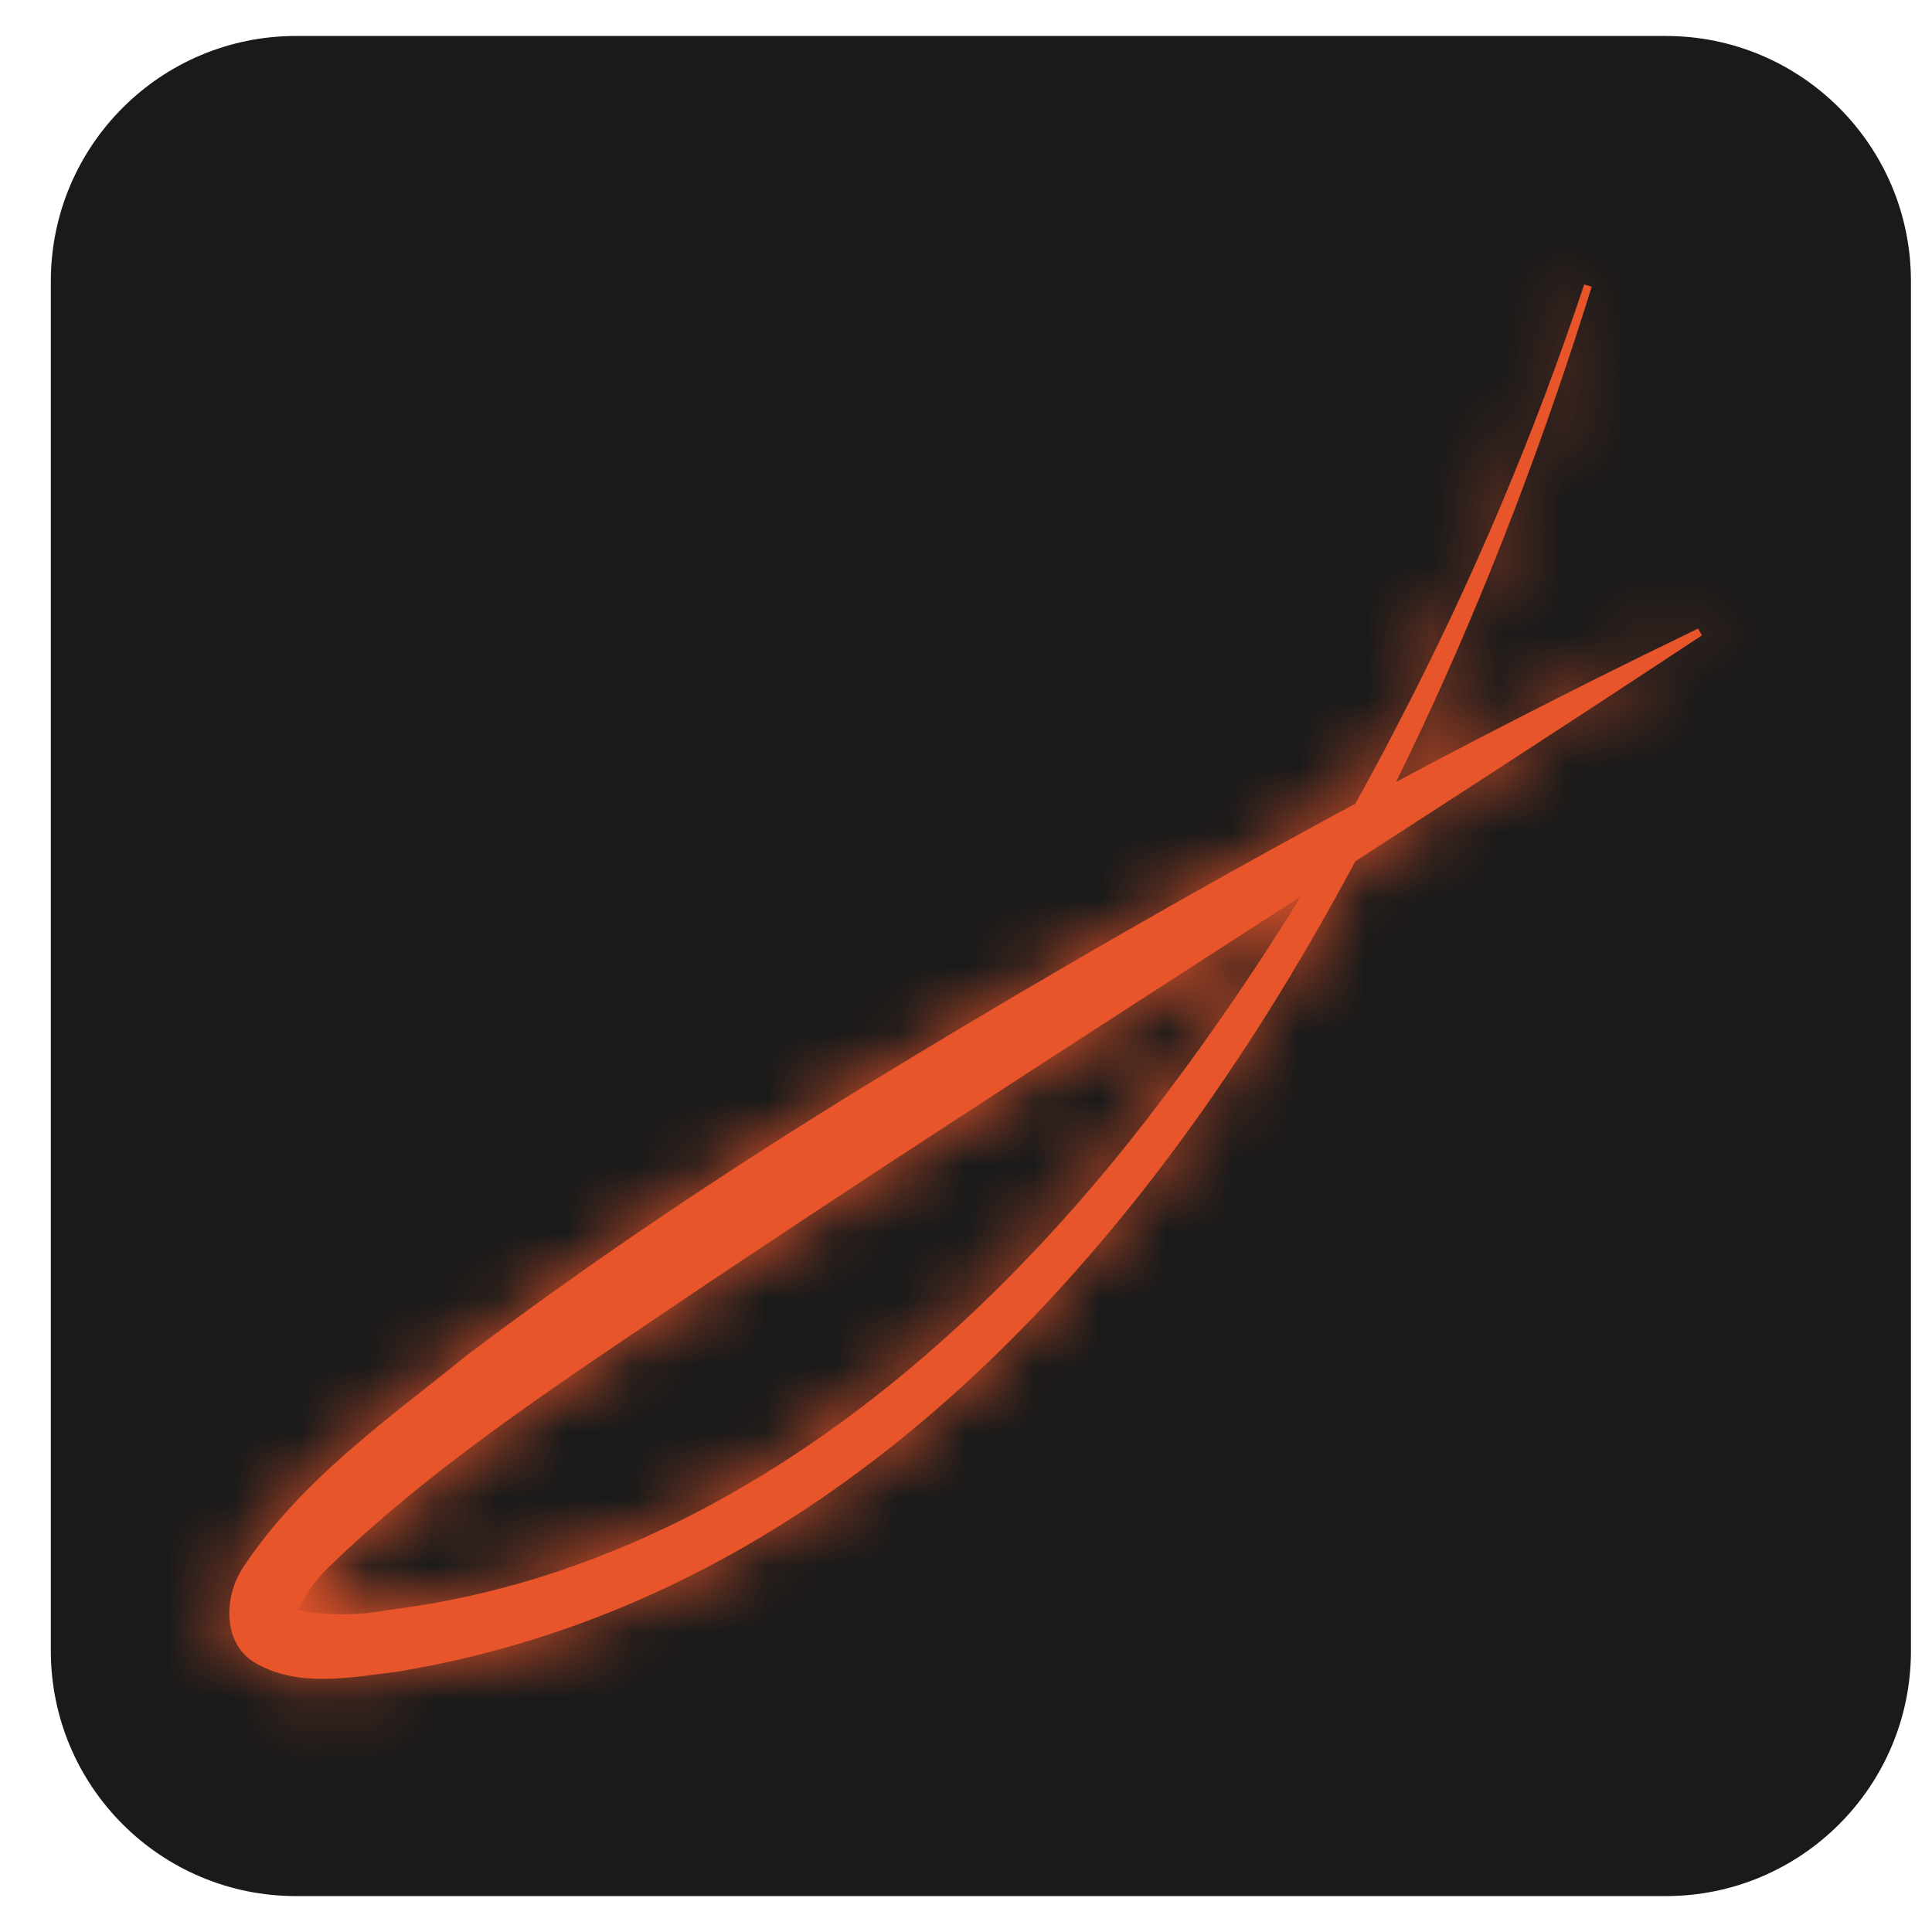
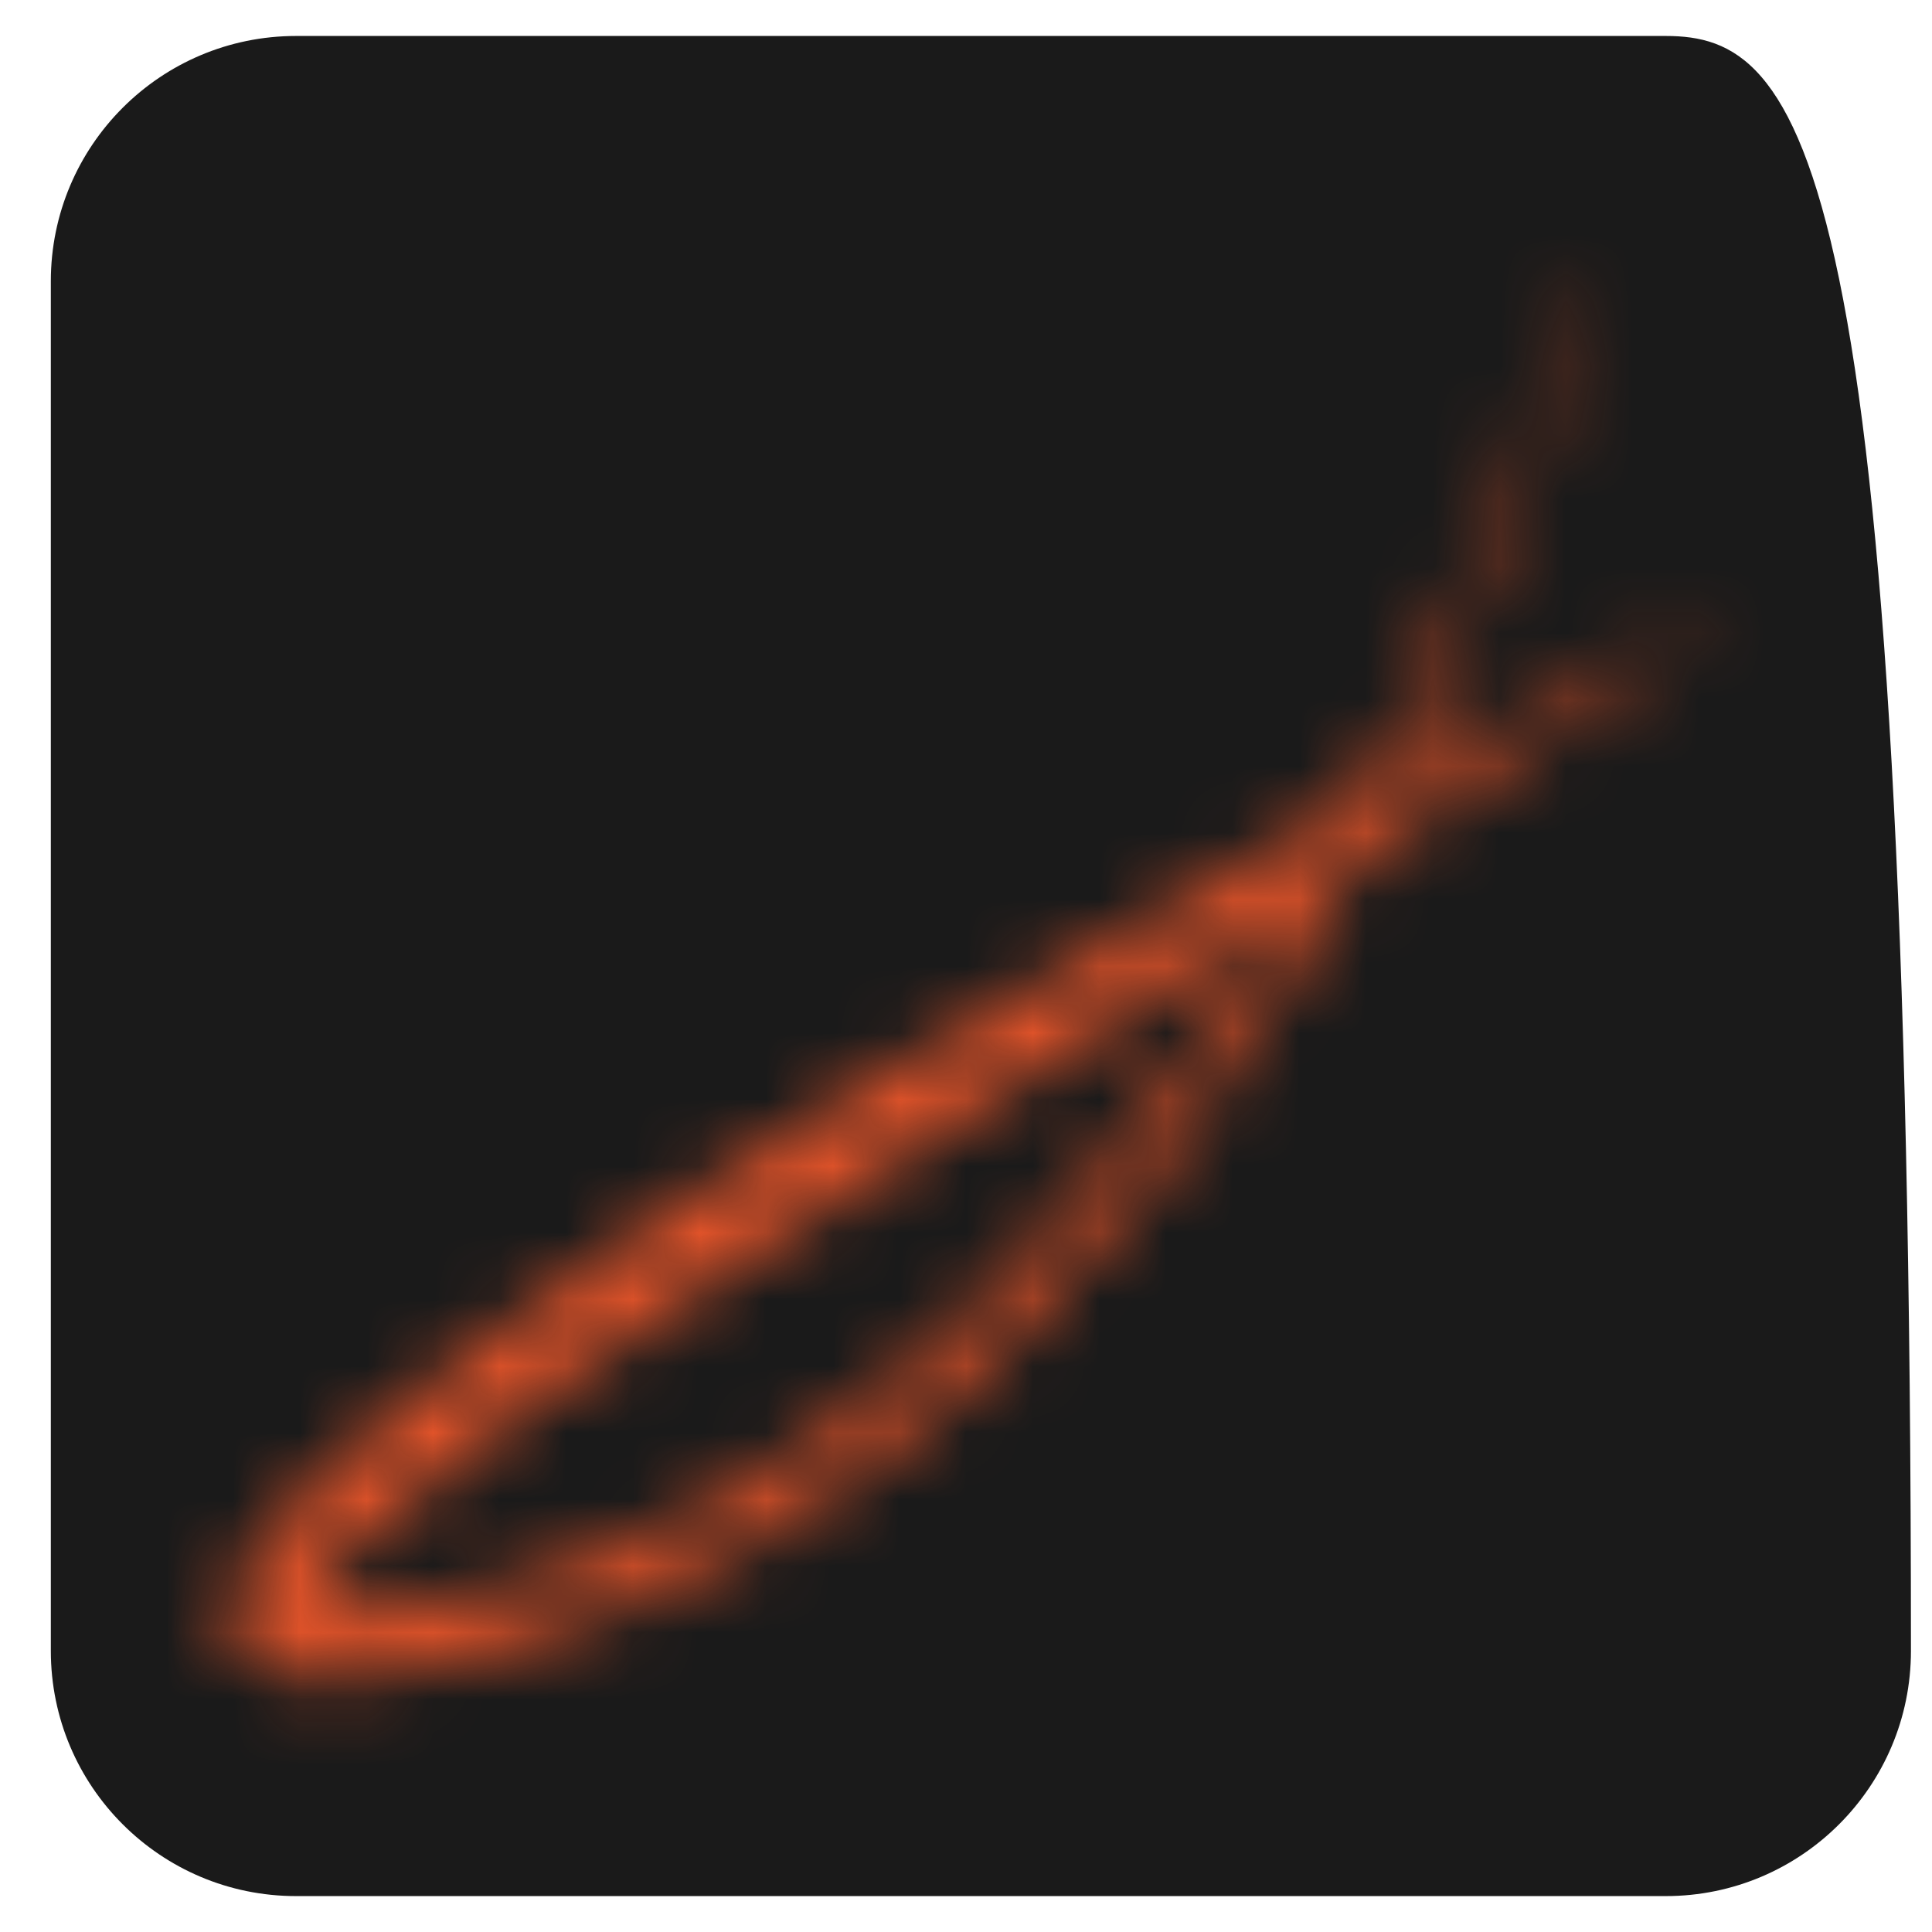
<svg xmlns="http://www.w3.org/2000/svg" width="29" height="29" viewBox="0 0 29 29" fill="none">
-   <path d="M25.004 0.54H4.444C2.411 0.54 0.763 2.188 0.763 4.221V24.78C0.763 26.813 2.411 28.461 4.444 28.461H25.004C27.036 28.461 28.684 26.813 28.684 24.78V4.221C28.684 2.188 27.036 0.54 25.004 0.54Z" fill="#1A1A1A" />
+   <path d="M25.004 0.54H4.444C2.411 0.54 0.763 2.188 0.763 4.221V24.78C0.763 26.813 2.411 28.461 4.444 28.461H25.004C27.036 28.461 28.684 26.813 28.684 24.78C28.684 2.188 27.036 0.54 25.004 0.54Z" fill="#1A1A1A" />
  <mask id="path-2-inside-1_35_499" fill="white">
    <path d="M23.892 4.303C21.22 12.899 15.707 23.492 5.944 25.096C5.264 25.177 4.508 25.332 3.86 24.978C3.334 24.698 3.352 23.966 3.654 23.52C4.536 22.195 5.846 21.285 7.028 20.327C8.947 18.881 10.934 17.557 12.966 16.309C17.035 13.825 21.196 11.507 25.489 9.435L25.547 9.537C20.62 12.793 15.536 15.978 10.633 19.255C8.72 20.555 6.677 21.854 5.022 23.439C4.775 23.661 4.575 23.93 4.435 24.232C4.437 24.229 4.433 24.229 4.428 24.225C4.43 24.217 4.429 24.209 4.427 24.201C4.424 24.193 4.419 24.186 4.413 24.18C4.413 24.153 4.364 24.136 4.39 24.145C4.399 24.147 4.391 24.154 4.41 24.159C4.873 24.252 5.35 24.255 5.814 24.168C10.517 23.595 14.397 20.449 17.224 16.789C18.668 14.918 19.936 12.917 21.013 10.813C22.105 8.708 23.03 6.52 23.779 4.27L23.892 4.303Z" />
  </mask>
-   <path d="M23.892 4.303C21.22 12.899 15.707 23.492 5.944 25.096C5.264 25.177 4.508 25.332 3.86 24.978C3.334 24.698 3.352 23.966 3.654 23.52C4.536 22.195 5.846 21.285 7.028 20.327C8.947 18.881 10.934 17.557 12.966 16.309C17.035 13.825 21.196 11.507 25.489 9.435L25.547 9.537C20.62 12.793 15.536 15.978 10.633 19.255C8.72 20.555 6.677 21.854 5.022 23.439C4.775 23.661 4.575 23.93 4.435 24.232C4.437 24.229 4.433 24.229 4.428 24.225C4.43 24.217 4.429 24.209 4.427 24.201C4.424 24.193 4.419 24.186 4.413 24.18C4.413 24.153 4.364 24.136 4.39 24.145C4.399 24.147 4.391 24.154 4.41 24.159C4.873 24.252 5.35 24.255 5.814 24.168C10.517 23.595 14.397 20.449 17.224 16.789C18.668 14.918 19.936 12.917 21.013 10.813C22.105 8.708 23.03 6.52 23.779 4.27L23.892 4.303Z" fill="#E8552A" />
  <path d="M23.892 4.303L453.789 137.943L590.167 -300.763L148.786 -428.216L23.892 4.303ZM5.944 25.096L59.432 472.097L69.203 470.928L78.913 469.333L5.944 25.096ZM3.86 24.978L219.428 -370.245L217.473 -371.311L215.507 -372.358L3.86 24.978ZM3.654 23.52L376.363 276.026L377.393 274.505L378.411 272.975L3.654 23.52ZM7.028 20.327L-263.956 -339.171L-270.264 -334.416L-276.4 -329.444L7.028 20.327ZM12.966 16.309L-221.603 -367.941L-222.099 -367.639L-222.594 -367.335L12.966 16.309ZM25.489 9.435L417.595 -211.752L210.096 -579.593L-170.233 -395.983L25.489 9.435ZM25.547 9.537L273.786 385.101L623.782 153.762L417.653 -211.65L25.547 9.537ZM10.633 19.255L-239.553 -355.014L-240.973 -354.065L-242.386 -353.105L10.633 19.255ZM5.022 23.439L305.938 358.282L311.211 353.544L316.331 348.642L5.022 23.439ZM4.435 24.232L-403.747 -165.66L326.273 339.019L4.435 24.232ZM4.428 24.225L-436.103 -68.529L-489.738 186.207L-295.714 359.763L4.428 24.225ZM4.413 24.18L-445.622 35.974L-440.538 229.972L-296.003 359.473L4.413 24.18ZM4.39 24.145L-137.653 451.339L-109.592 460.669L-80.551 466.249L4.39 24.145ZM4.41 24.159L-117.177 457.619L-100.984 462.161L-84.498 465.483L4.41 24.159ZM5.814 24.168L-48.592 -422.723L-63.135 -420.952L-77.532 -418.24L5.814 24.168ZM17.224 16.789L373.451 292.06L373.565 291.912L373.679 291.764L17.224 16.789ZM21.013 10.813L-378.602 -196.501L-379.193 -195.362L-379.777 -194.22L21.013 10.813ZM23.779 4.27L148.674 -428.249L-266.686 -548.188L-403.332 -138.021L23.779 4.27ZM-406.005 -129.337C-398.643 -153.018 -381.577 -200.617 -343.008 -252.214C-303.528 -305.031 -215.215 -394.8 -67.026 -419.141L78.913 469.333C236.866 443.388 332.817 347.52 378.163 286.857C422.596 227.413 443.755 170.22 453.789 137.943L-406.005 -129.337ZM-47.544 -421.905C-50.5 -421.552 -53.297 -421.182 -52.457 -421.291C-52.421 -421.296 -51.684 -421.392 -50.743 -421.511C-49.754 -421.635 -48.216 -421.826 -46.328 -422.044C-39.674 -422.814 -22.771 -424.665 -1.035 -424.951C42.759 -425.527 127.713 -420.27 219.428 -370.245L-211.708 420.202C-119.345 470.58 -33.689 475.937 10.816 475.351C32.906 475.061 50.166 473.178 57.173 472.367C60.815 471.946 63.79 471.553 63.828 471.548C64.842 471.416 62.218 471.764 59.432 472.097L-47.544 -421.905ZM215.507 -372.358C380.098 -284.686 442.2 -128.397 451.993 -14.128C460.989 90.852 432.694 192.88 376.363 276.026L-369.054 -228.987C-425.688 -145.394 -454.143 -42.777 -445.099 62.75C-435.26 177.568 -372.904 334.363 -207.788 422.315L215.507 -372.358ZM378.411 272.975C348.595 317.769 317.334 346.877 301.869 360.423C294.052 367.271 287.757 372.268 286.275 373.447C281.632 377.138 288.313 371.834 290.457 370.097L-276.4 -329.444C-274.848 -330.702 -268.774 -335.532 -274.022 -331.36C-276.11 -329.7 -283.009 -324.213 -291.412 -316.852C-308.048 -302.28 -340.405 -272.054 -371.103 -225.936L378.411 272.975ZM278.013 379.825C266.135 388.777 255.846 395.459 248.527 399.952L-222.594 -367.335C-233.978 -360.345 -248.241 -351.017 -263.956 -339.171L278.013 379.825ZM247.536 400.559C241.509 404.238 232.605 409.353 221.211 414.853L-170.233 -395.983C-190.213 -386.338 -207.439 -376.588 -221.603 -367.941L247.536 400.559ZM-366.617 230.622L-366.56 230.724L417.653 -211.65L417.595 -211.752L-366.617 230.622ZM-222.692 -366.027C-222.592 -366.094 -222.63 -366.066 -225.996 -363.894C-228.439 -362.318 -233.723 -358.912 -239.553 -355.014L260.819 393.525C259.892 394.145 259.602 394.32 262.158 392.67C263.074 392.08 264.934 390.881 266.699 389.737C268.593 388.509 271.044 386.914 273.786 385.101L-222.692 -366.027ZM-242.386 -353.105C-241.725 -353.554 -241.236 -353.883 -241.47 -353.726C-241.488 -353.713 -241.771 -353.523 -242.009 -353.363C-242.287 -353.175 -242.706 -352.892 -243.201 -352.557C-244.985 -351.35 -249.212 -348.479 -254.394 -344.768C-264.139 -337.789 -283.967 -323.132 -306.288 -301.765L316.331 348.642C295.666 368.425 277.687 381.639 269.855 387.248C265.63 390.274 262.376 392.477 261.566 393.026C261.181 393.286 260.806 393.539 261.291 393.212C261.542 393.043 262.513 392.39 263.652 391.616L-242.386 -353.105ZM-295.895 -311.405C-341.306 -270.595 -377.993 -221.019 -403.747 -165.66L412.616 214.124C387.143 268.88 350.856 317.916 305.938 358.282L-295.895 -311.405ZM326.273 339.019C344.803 320.075 390.672 270.56 422.241 191.889C460.475 96.611 471 -26.768 419.865 -149.233C376.956 -251.995 308.33 -309.725 280.912 -331.061C250.745 -354.536 224.236 -368.707 218.612 -371.749C179.96 -392.656 253.045 -357.402 304.57 -311.313L-295.714 359.763C-244.185 405.857 -171.095 441.112 -209.744 420.208C-215.367 417.166 -241.875 402.995 -272.042 379.521C-299.46 358.185 -368.086 300.455 -410.994 197.693C-462.129 75.229 -451.604 -48.15 -413.37 -143.428C-381.801 -222.098 -335.932 -271.612 -317.404 -290.556L326.273 339.019ZM444.959 116.98C461.25 39.607 456.879 -40.696 432.278 -115.85L-423.425 164.252C-448.02 89.113 -452.391 8.827 -436.103 -68.529L444.959 116.98ZM432.278 -115.85C407.693 -190.956 363.756 -258.315 304.829 -311.113L-296.003 359.473C-354.918 306.686 -398.845 239.341 -423.425 164.252L432.278 -115.85ZM454.449 12.386C450.897 -123.155 388.929 -216.281 354.493 -258.876C318.88 -302.924 283.152 -329.808 268.632 -340.334C259.865 -346.69 252.763 -351.333 251.199 -352.358C248.786 -353.94 252.768 -351.342 255.813 -349.292C257.719 -348.009 262.57 -344.729 268.625 -340.339C272.701 -337.384 287.7 -326.518 305.309 -310.692C313.87 -302.998 331.567 -286.586 351.034 -263.093C363.423 -248.141 413.444 -187.855 438.998 -93.249C453.442 -39.772 464.54 41.378 440.662 135.189C415.369 234.561 359.413 314.006 293.489 369.235C182.53 462.192 64.049 470.999 40.254 472.901C-27.91 478.35 -82.047 465.963 -84.16 465.539C-99.403 462.482 -111.148 459.282 -115.701 458.022C-125.496 455.311 -133.166 452.806 -133.954 452.551C-135.162 452.161 -136.12 451.846 -136.615 451.683C-137.132 451.512 -137.534 451.379 -137.653 451.339L146.434 -403.049C146.313 -403.089 145.909 -403.224 145.392 -403.394C144.895 -403.558 143.936 -403.873 142.726 -404.264C141.936 -404.519 134.264 -407.025 124.468 -409.736C119.915 -410.996 108.169 -414.197 92.926 -417.254C90.813 -417.678 36.675 -430.065 -31.488 -424.616C-55.285 -422.714 -173.765 -413.907 -284.724 -320.95C-350.648 -265.721 -406.604 -186.275 -431.897 -86.904C-455.775 6.907 -444.677 88.057 -430.233 141.534C-404.679 236.141 -354.658 296.426 -342.269 311.378C-322.802 334.872 -305.105 351.283 -296.544 358.978C-278.934 374.804 -263.936 385.67 -259.859 388.626C-253.803 393.016 -248.952 396.296 -247.046 397.58C-244 399.63 -240.016 402.229 -242.428 400.648C-243.988 399.625 -251.086 394.985 -259.849 388.632C-274.36 378.112 -310.077 351.238 -345.681 307.199C-380.109 264.616 -442.071 171.502 -445.622 35.974L454.449 12.386ZM-80.551 466.249C-115.278 459.577 -165.202 445.752 -219.023 414.986C-246.25 399.423 -272.394 380.702 -296.736 358.799C-321.023 336.945 -340.784 314.383 -356.735 292.953C-372.373 271.945 -383.561 253.074 -391.047 239.315C-398.248 226.08 -403.178 215.386 -404.87 211.693C-405.743 209.789 -406.494 208.11 -406.328 208.479C-406.326 208.482 -406.313 208.512 -406.297 208.549C-406.279 208.588 -406.252 208.647 -406.22 208.719C-406.156 208.861 -406.056 209.084 -405.933 209.357C-405.69 209.895 -405.306 210.742 -404.831 211.779C-402.989 215.795 -399.037 224.285 -393.483 234.776C-381.533 257.352 -363.681 286.442 -337.616 316.895C-311.695 347.178 -283.186 372.354 -253.92 392.858C-225.436 412.814 -198.378 426.853 -175.682 436.759C-153.14 446.597 -133.031 453.172 -117.177 457.619L125.996 -409.301C141.845 -404.856 161.951 -398.282 184.489 -388.445C207.182 -378.541 234.237 -364.504 262.719 -344.549C291.983 -324.046 320.491 -298.872 346.411 -268.59C372.475 -238.139 390.325 -209.049 402.276 -186.475C407.829 -175.985 411.781 -167.496 413.622 -163.48C414.098 -162.443 414.481 -161.596 414.724 -161.058C414.847 -160.785 414.947 -160.563 415.011 -160.421C415.043 -160.349 415.07 -160.289 415.087 -160.25C415.104 -160.214 415.117 -160.184 415.119 -160.181C415.284 -159.812 414.533 -161.492 413.661 -163.396C411.968 -167.089 407.038 -177.784 399.836 -191.02C392.35 -204.779 381.162 -223.65 365.523 -244.659C349.572 -266.089 329.81 -288.652 305.523 -310.506C281.181 -332.409 255.036 -351.131 227.809 -366.695C173.987 -397.461 124.06 -411.287 89.332 -417.959L-80.551 466.249ZM-84.498 465.483C-27.221 477.021 31.743 477.392 89.159 466.575L-77.532 -418.24C-21.044 -428.882 36.967 -428.517 93.317 -417.165L-84.498 465.483ZM60.22 471.058C234.102 449.889 334.614 342.318 373.451 292.06L-339.002 -258.481C-305.821 -301.421 -213.068 -402.699 -48.592 -422.723L60.22 471.058ZM373.679 291.764C392.018 267.991 408.128 242.577 421.802 215.846L-379.777 -194.22C-368.255 -216.743 -354.682 -238.155 -339.23 -258.186L373.679 291.764ZM420.627 218.127C432.573 195.101 442.692 171.172 450.891 146.561L-403.332 -138.021C-396.632 -158.131 -388.364 -177.685 -378.602 -196.501L420.627 218.127ZM-101.115 436.789L-101.002 436.822L148.786 -428.216L148.674 -428.249L-101.115 436.789Z" fill="#E8552A" mask="url(#path-2-inside-1_35_499)" />
</svg>